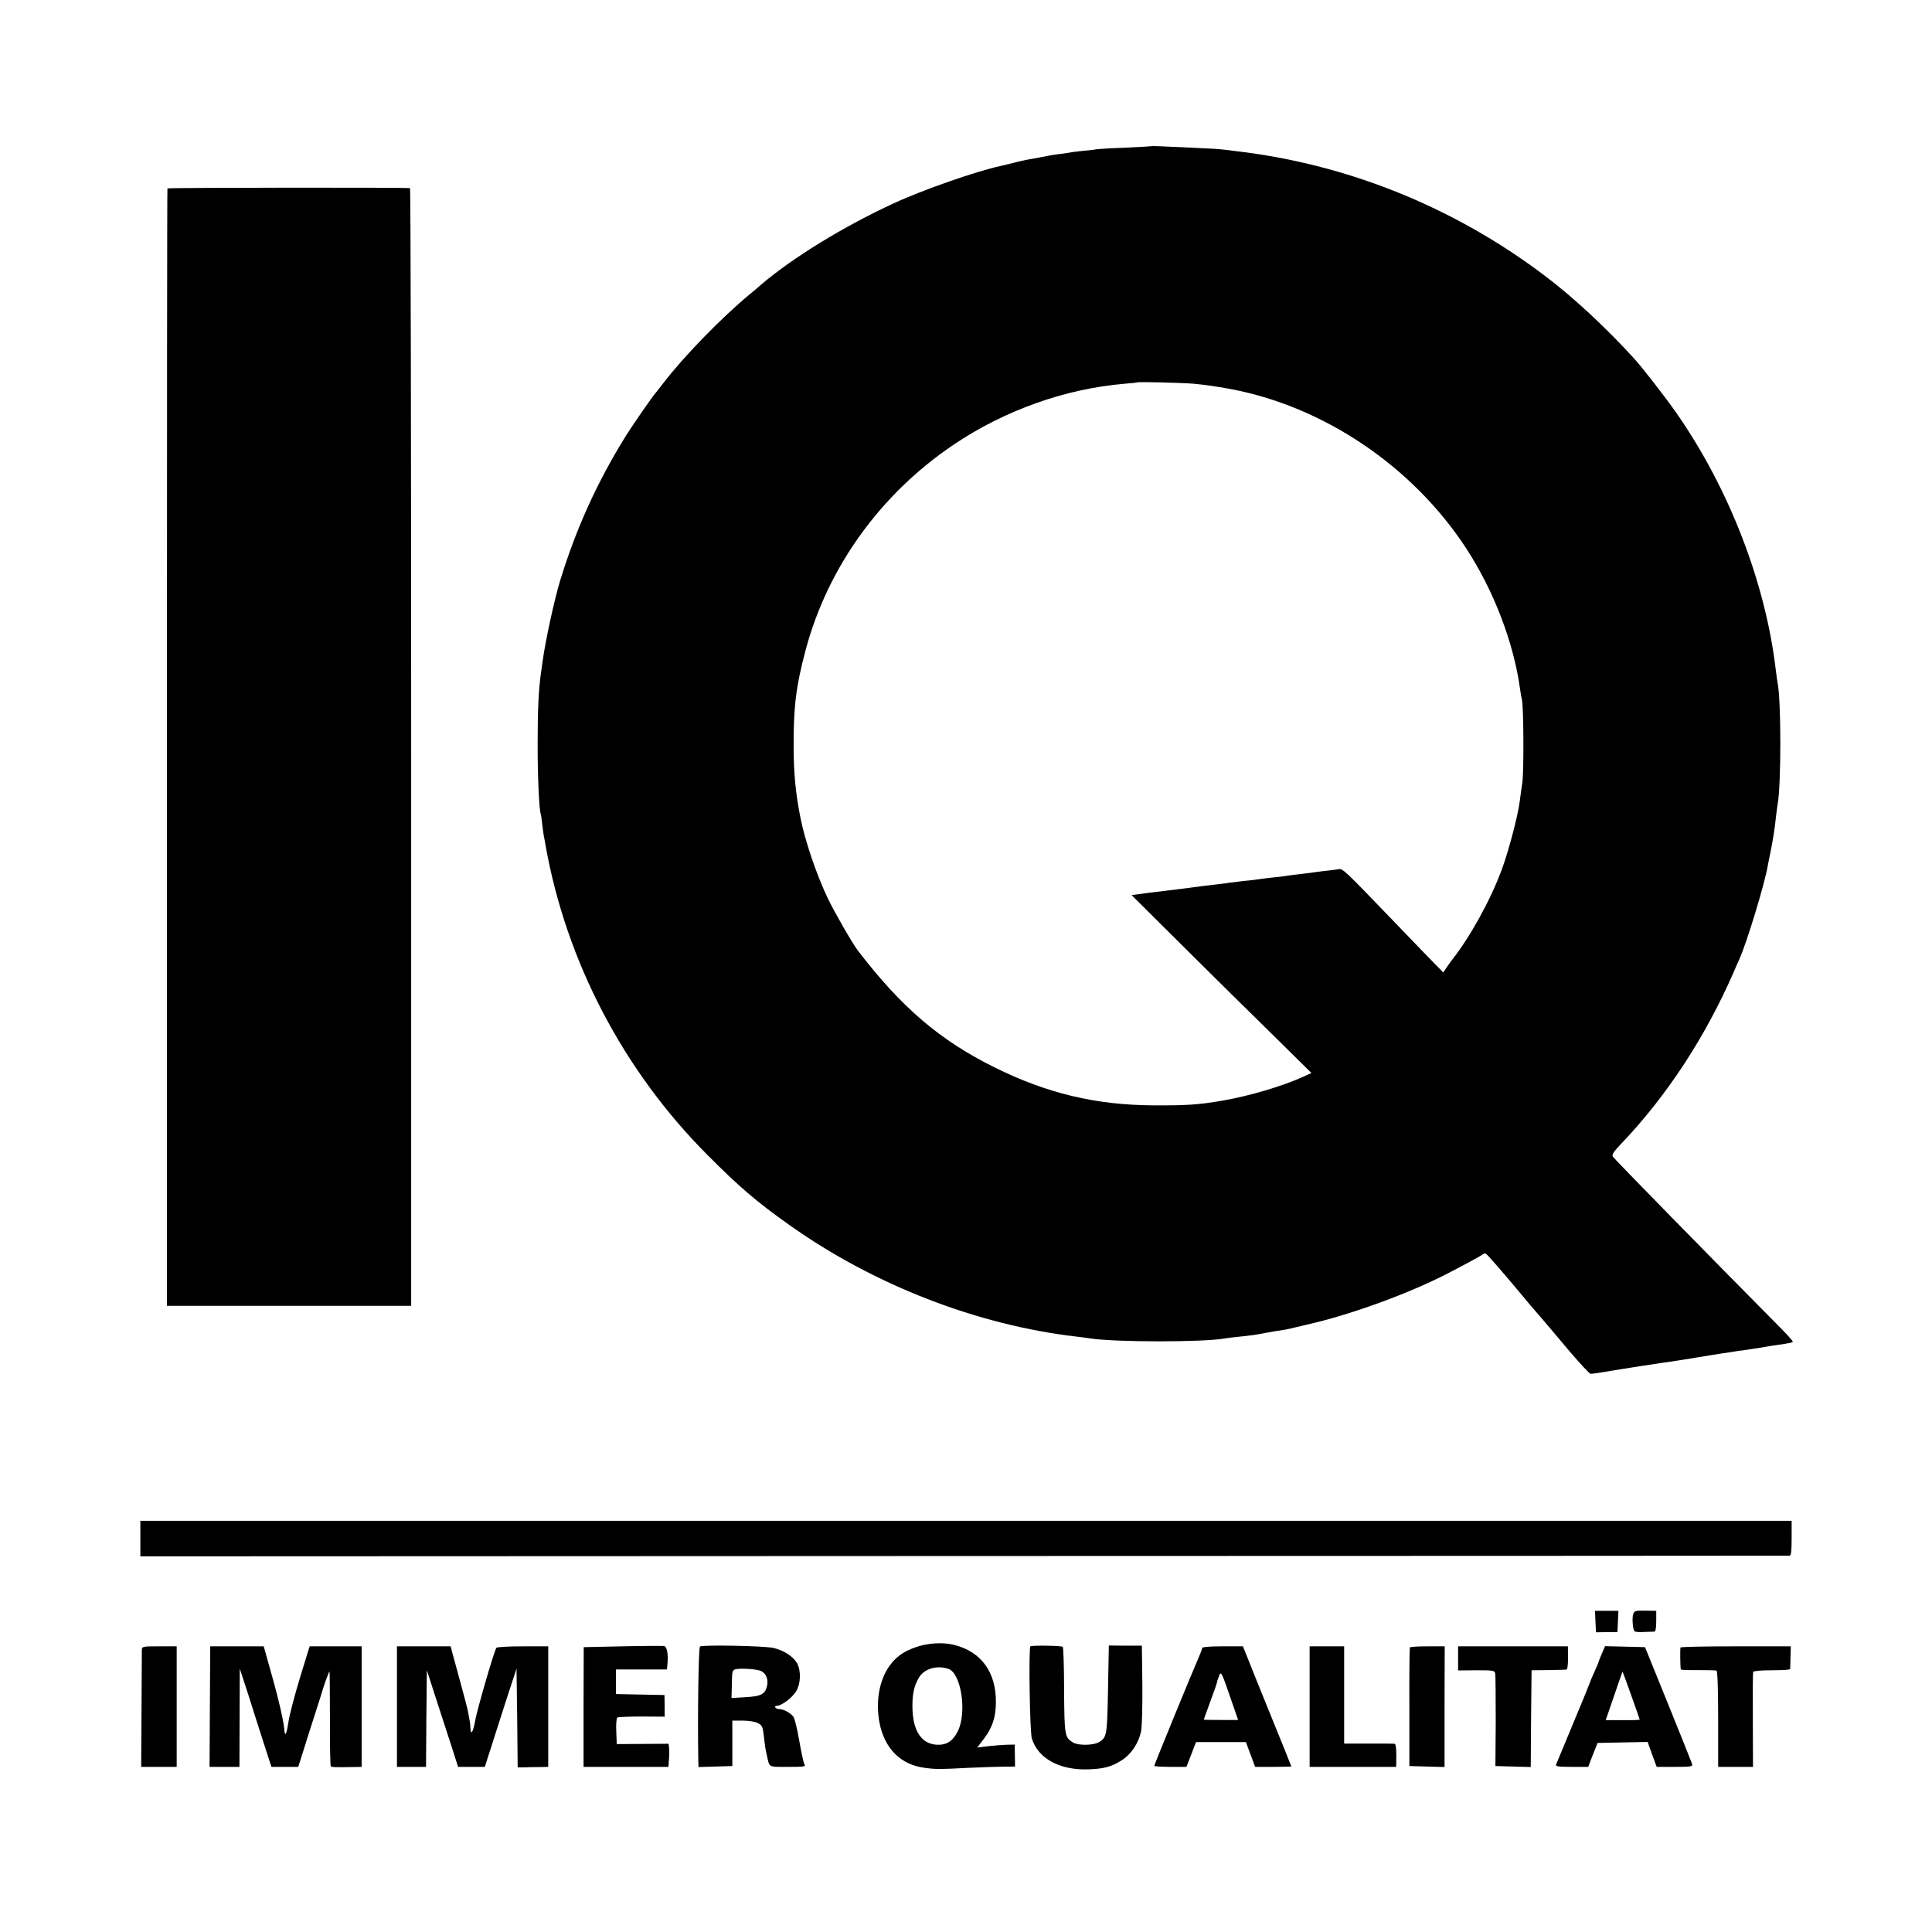
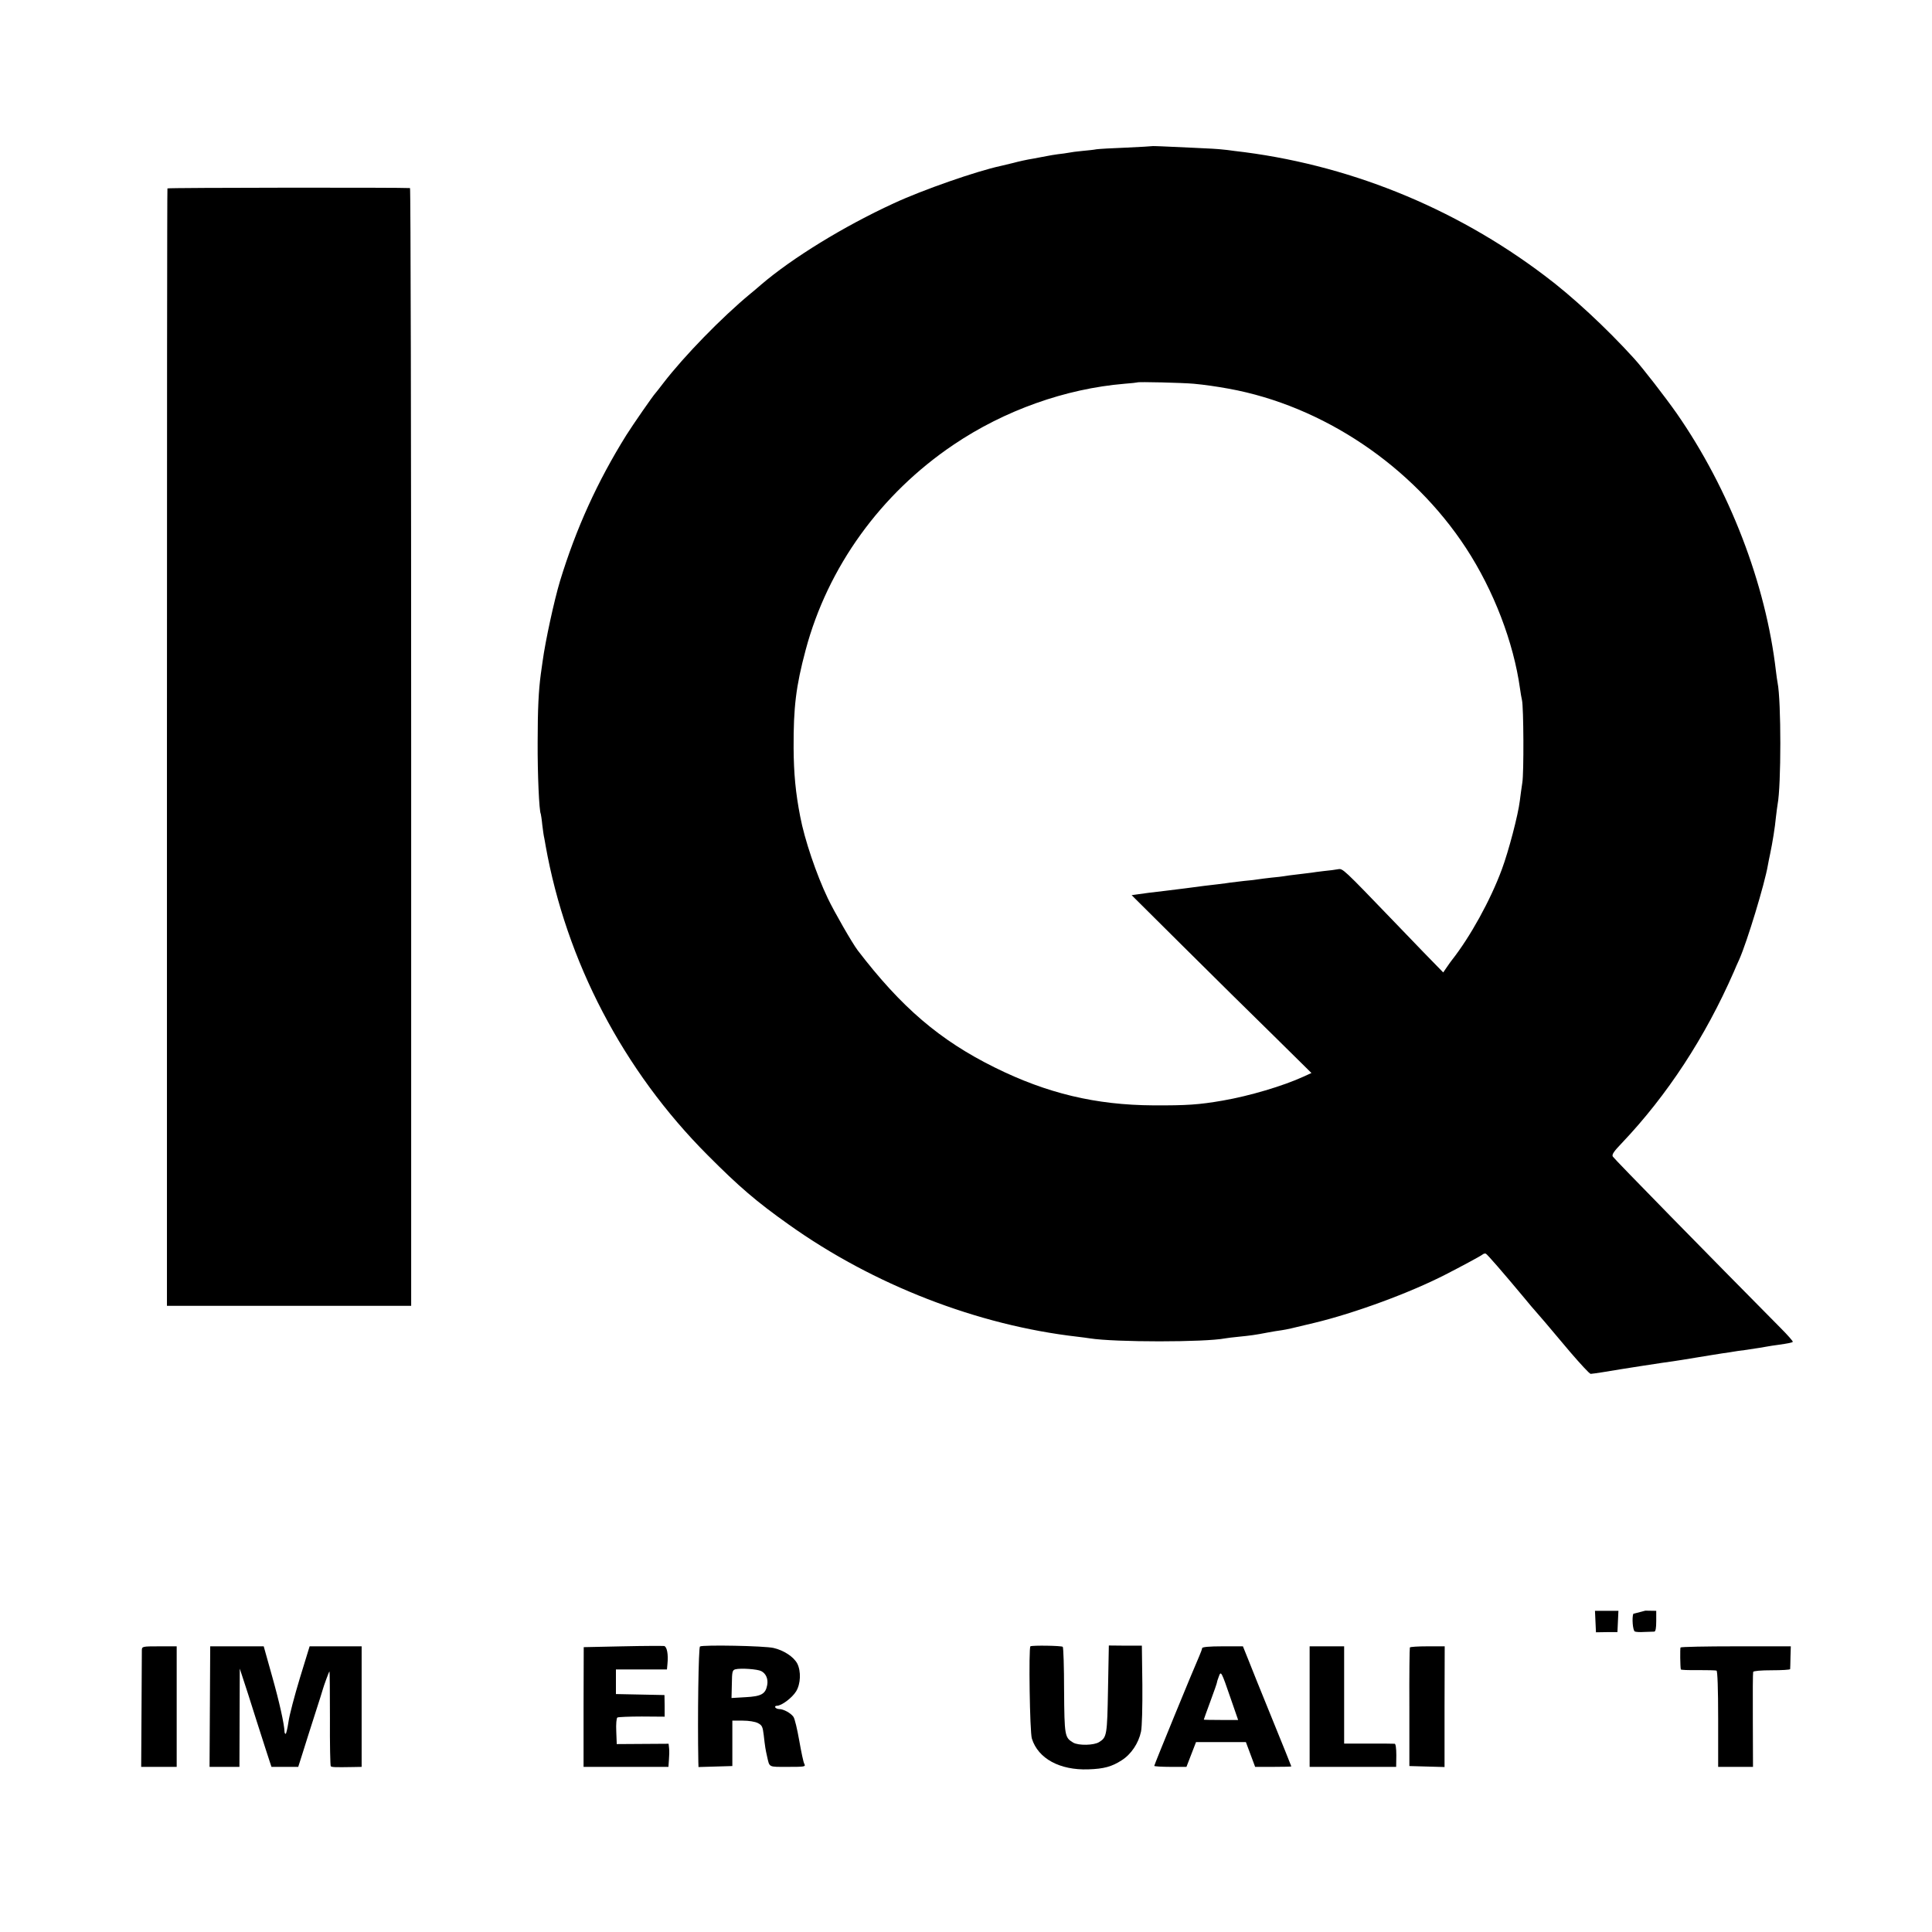
<svg xmlns="http://www.w3.org/2000/svg" version="1.0" width="1170pt" height="1170pt" viewBox="0 0 1170 1170" preserveAspectRatio="xMidYMid meet">
  <g transform="translate(0,1170) scale(0.1,-0.1)" fill="#000000" stroke="none">
    <path d="M6977 10815 c-1 -1 -72 -5 -157 -9 -85 -3 -166 -8 -180 -10 -14 -3 -52 -7 -85 -10 -33 -3 -71 -8 -84 -11 -12 -2 -42 -7 -65 -9 -22 -3 -52 -8 -66 -11 -14 -3 -52 -10 -85 -16 -33 -5 -87 -17 -120 -26 -33 -8 -67 -16 -75 -18 -145 -31 -473 -145 -649 -227 -302 -139 -614 -331 -802 -492 -19 -17 -49 -42 -65 -55 -174 -144 -400 -376 -527 -541 -23 -30 -44 -57 -47 -60 -14 -14 -138 -193 -177 -255 -175 -281 -304 -564 -402 -885 -35 -117 -88 -360 -105 -485 -3 -22 -8 -57 -11 -78 -13 -98 -19 -209 -19 -412 -1 -192 9 -418 19 -434 1 -4 6 -33 9 -66 4 -33 9 -69 12 -80 2 -11 6 -31 8 -45 125 -702 471 -1364 981 -1875 191 -192 296 -282 492 -421 512 -365 1144 -610 1748 -679 28 -3 61 -8 75 -10 154 -24 695 -24 820 0 12 2 49 7 83 10 70 7 100 11 172 25 28 5 66 12 85 14 43 7 46 8 200 45 245 59 579 182 795 293 86 44 211 111 222 120 7 6 16 8 21 6 8 -3 107 -117 237 -273 27 -33 54 -65 60 -71 14 -15 84 -97 214 -252 62 -72 117 -132 124 -132 7 0 39 5 72 10 111 19 390 62 425 66 19 3 87 13 150 24 63 10 133 22 155 25 23 3 50 7 60 9 11 2 43 7 70 10 73 11 115 17 139 22 11 2 41 7 66 10 62 9 82 13 87 18 3 2 -30 40 -74 84 -423 427 -1009 1025 -1016 1038 -7 12 6 31 55 82 276 291 504 640 678 1037 9 22 24 56 33 75 48 109 154 458 173 570 2 14 9 45 14 70 14 67 29 158 35 223 4 32 8 66 10 76 22 113 22 627 0 736 -2 11 -7 43 -10 70 -61 529 -281 1102 -602 1563 -69 98 -204 273 -258 332 -167 184 -375 377 -541 501 -551 417 -1202 678 -1879 755 -27 4 -61 8 -75 9 -14 2 -90 7 -170 10 -80 4 -169 8 -198 9 -29 1 -53 2 -55 1z m253 -1439 c65 -6 134 -16 212 -30 570 -104 1111 -468 1436 -965 168 -257 288 -571 327 -851 3 -25 9 -56 12 -70 10 -42 12 -442 2 -500 -5 -30 -11 -79 -15 -109 -10 -85 -68 -306 -109 -416 -69 -187 -192 -409 -303 -550 -4 -5 -18 -24 -30 -42 l-22 -32 -119 122 c-65 67 -147 152 -182 189 -307 319 -307 319 -336 314 -15 -3 -53 -8 -86 -11 -32 -4 -66 -8 -75 -10 -9 -1 -46 -6 -82 -10 -36 -4 -73 -9 -83 -11 -10 -2 -45 -6 -78 -9 -33 -4 -69 -8 -79 -10 -10 -2 -50 -7 -87 -10 -37 -4 -75 -9 -83 -10 -9 -2 -43 -6 -75 -10 -33 -4 -71 -8 -85 -10 -35 -5 -175 -23 -235 -30 -79 -9 -127 -15 -166 -21 l-36 -5 316 -314 c174 -173 419 -415 545 -538 l228 -225 -48 -22 c-125 -57 -327 -117 -489 -145 -144 -25 -218 -30 -420 -29 -350 2 -645 73 -960 229 -334 165 -567 365 -831 710 -32 42 -142 233 -181 315 -69 144 -141 357 -167 495 -28 144 -39 260 -40 415 -1 248 14 373 73 594 134 502 454 945 896 1243 308 208 677 339 1035 369 41 3 76 7 77 8 5 5 276 -2 343 -8z" />
    <path d="M1014 10559 c-2 -3 -3 -1527 -3 -3386 l0 -3381 739 0 740 0 0 3384 c0 1861 -3 3384 -7 3385 -38 4 -1466 3 -1469 -2z" />
-     <path d="M850 2383 l0 -108 4988 2 c2743 0 4993 2 5000 2 9 1 12 29 12 106 l0 105 -5000 0 -5000 0 0 -107z" />
    <path d="M9662 1880 l3 -65 65 1 65 0 3 65 3 64 -71 0 -71 0 3 -65z" />
-     <path d="M9891 1927 c-9 -25 -3 -100 9 -107 5 -3 31 -5 57 -3 26 1 54 2 61 2 8 1 12 20 12 64 l0 62 -66 1 c-57 1 -66 -1 -73 -19z" />
-     <path d="M5546 1725 c-78 -27 -126 -63 -166 -123 -57 -87 -77 -210 -54 -334 30 -157 129 -256 275 -274 67 -9 91 -9 259 0 74 3 169 7 211 7 l76 1 -1 66 -1 67 -50 -1 c-27 -1 -79 -5 -113 -9 l-64 -8 41 54 c50 66 71 128 72 216 3 185 -88 311 -254 352 -69 17 -158 11 -231 -14z m196 -131 c78 -24 115 -261 59 -377 -30 -61 -69 -86 -128 -83 -90 5 -142 80 -147 212 -3 87 8 142 38 193 32 55 107 78 178 55z" />
+     <path d="M9891 1927 c-9 -25 -3 -100 9 -107 5 -3 31 -5 57 -3 26 1 54 2 61 2 8 1 12 20 12 64 l0 62 -66 1 z" />
    <path d="M3770 1730 l-235 -5 -1 -362 0 -363 257 0 257 0 3 43 c2 23 3 54 1 69 l-3 28 -157 -1 -157 -1 -3 78 c-2 42 1 80 7 83 5 3 71 6 148 6 l138 -1 0 66 -1 65 -147 3 -147 3 0 74 0 75 154 0 155 0 3 33 c6 59 -3 105 -20 109 -10 1 -123 1 -252 -2z" />
    <path d="M4239 1729 c-9 -5 -15 -431 -10 -697 l1 -33 103 3 102 3 0 138 0 137 63 0 c36 0 75 -6 92 -15 25 -13 29 -22 35 -72 8 -71 11 -89 20 -128 16 -70 6 -65 126 -65 103 0 109 1 100 18 -6 10 -19 74 -31 142 -12 68 -27 132 -35 143 -16 23 -60 47 -86 47 -10 0 -21 5 -24 10 -3 6 1 10 10 10 28 0 92 48 116 87 28 45 31 122 7 169 -22 41 -82 80 -143 94 -54 13 -429 20 -446 9z m371 -149 c29 -15 43 -48 36 -85 -10 -54 -36 -68 -131 -73 l-85 -5 2 84 c1 76 3 85 22 90 32 8 133 1 156 -11z" />
    <path d="M6240 1730 c-11 -8 -4 -520 9 -559 38 -121 169 -192 342 -186 93 3 142 16 202 55 57 36 102 103 117 174 6 30 9 147 8 285 l-3 235 -100 0 -100 1 -5 -265 c-5 -279 -7 -291 -54 -320 -31 -20 -125 -22 -157 -3 -51 31 -53 39 -55 316 0 142 -4 260 -8 264 -7 7 -184 10 -196 3z" />
    <path d="M859 1708 c0 -13 -1 -177 -2 -365 l-2 -343 108 0 107 0 0 365 0 365 -105 0 c-102 0 -105 -1 -106 -22z" />
    <path d="M1271 1365 l-2 -365 91 0 90 0 1 298 1 297 18 -55 c10 -30 49 -149 85 -265 37 -115 72 -225 78 -242 l11 -33 81 0 81 0 28 88 c15 48 47 150 72 227 25 77 47 147 49 155 6 22 36 104 40 108 2 2 3 -125 3 -282 -1 -158 2 -289 5 -292 6 -6 22 -7 135 -5 l52 1 0 365 0 365 -158 0 -157 0 -59 -192 c-32 -106 -64 -226 -69 -265 -6 -40 -14 -73 -17 -73 -4 0 -7 6 -7 13 -2 48 -31 179 -75 335 l-51 182 -162 0 -162 0 -2 -365z" />
-     <path d="M2404 1365 l0 -365 88 0 88 0 2 293 3 292 63 -195 c35 -107 78 -239 95 -292 l31 -98 81 0 81 0 73 228 c40 125 83 259 96 297 l23 70 4 -299 3 -299 38 0 c20 1 62 2 92 2 l55 1 0 365 0 365 -154 0 c-85 0 -157 -4 -160 -9 -15 -23 -117 -376 -128 -439 -12 -69 -27 -96 -29 -49 0 12 -2 31 -4 42 -2 11 -7 36 -10 55 -3 19 -24 98 -45 175 -21 77 -43 159 -50 183 l-11 42 -163 0 -162 0 0 -365z" />
    <path d="M7280 1719 c0 -5 -9 -29 -19 -52 -29 -64 -271 -654 -271 -661 0 -3 44 -6 98 -6 l97 0 29 75 29 75 151 0 151 0 28 -75 28 -75 110 0 c60 0 109 1 109 3 0 2 -52 131 -116 288 -64 156 -129 319 -146 362 l-31 77 -124 0 c-79 0 -123 -4 -123 -11z m173 -305 l45 -130 -104 0 c-57 0 -104 1 -104 2 0 2 18 51 40 111 22 59 40 111 40 115 0 4 5 19 11 35 13 36 15 33 72 -133z" />
    <path d="M7931 1365 l0 -365 262 0 262 0 1 70 c0 43 -4 70 -10 70 -6 1 -77 1 -158 1 l-148 0 0 294 0 295 -105 0 -104 0 0 -365z" />
    <path d="M8538 1723 c-2 -5 -4 -168 -3 -363 l0 -355 106 -3 107 -3 0 366 1 365 -104 0 c-57 0 -105 -3 -107 -7z" />
-     <path d="M8830 1657 l0 -73 110 1 c103 0 111 -1 115 -20 2 -11 3 -141 3 -290 l-2 -270 107 -3 107 -3 2 293 3 293 100 1 c55 1 105 2 111 3 6 0 10 29 10 71 l-1 70 -332 0 -333 0 0 -73z" />
-     <path d="M9700 1684 c-11 -25 -20 -48 -20 -50 0 -3 -11 -30 -25 -60 -14 -30 -25 -57 -25 -59 0 -2 -45 -114 -101 -247 -56 -134 -103 -249 -106 -255 -4 -10 19 -13 95 -13 l100 0 28 73 29 72 151 3 152 3 27 -76 28 -75 110 0 c99 0 109 2 104 18 -3 9 -68 172 -145 362 l-140 345 -121 3 -121 3 -20 -47z m179 -252 c28 -78 51 -144 51 -146 0 -2 -46 -4 -103 -3 l-103 0 51 148 c27 81 51 147 51 146 1 -1 25 -66 53 -145z" />
    <path d="M10177 1723 c-3 -7 -2 -118 2 -133 0 -3 47 -5 104 -4 56 0 107 -1 112 -3 6 -2 10 -108 10 -293 l0 -290 105 0 106 0 -1 283 c-1 155 0 287 2 292 2 6 47 10 113 10 61 0 110 3 111 7 0 5 2 37 2 73 l2 65 -332 0 c-182 0 -333 -3 -336 -7z" />
  </g>
</svg>